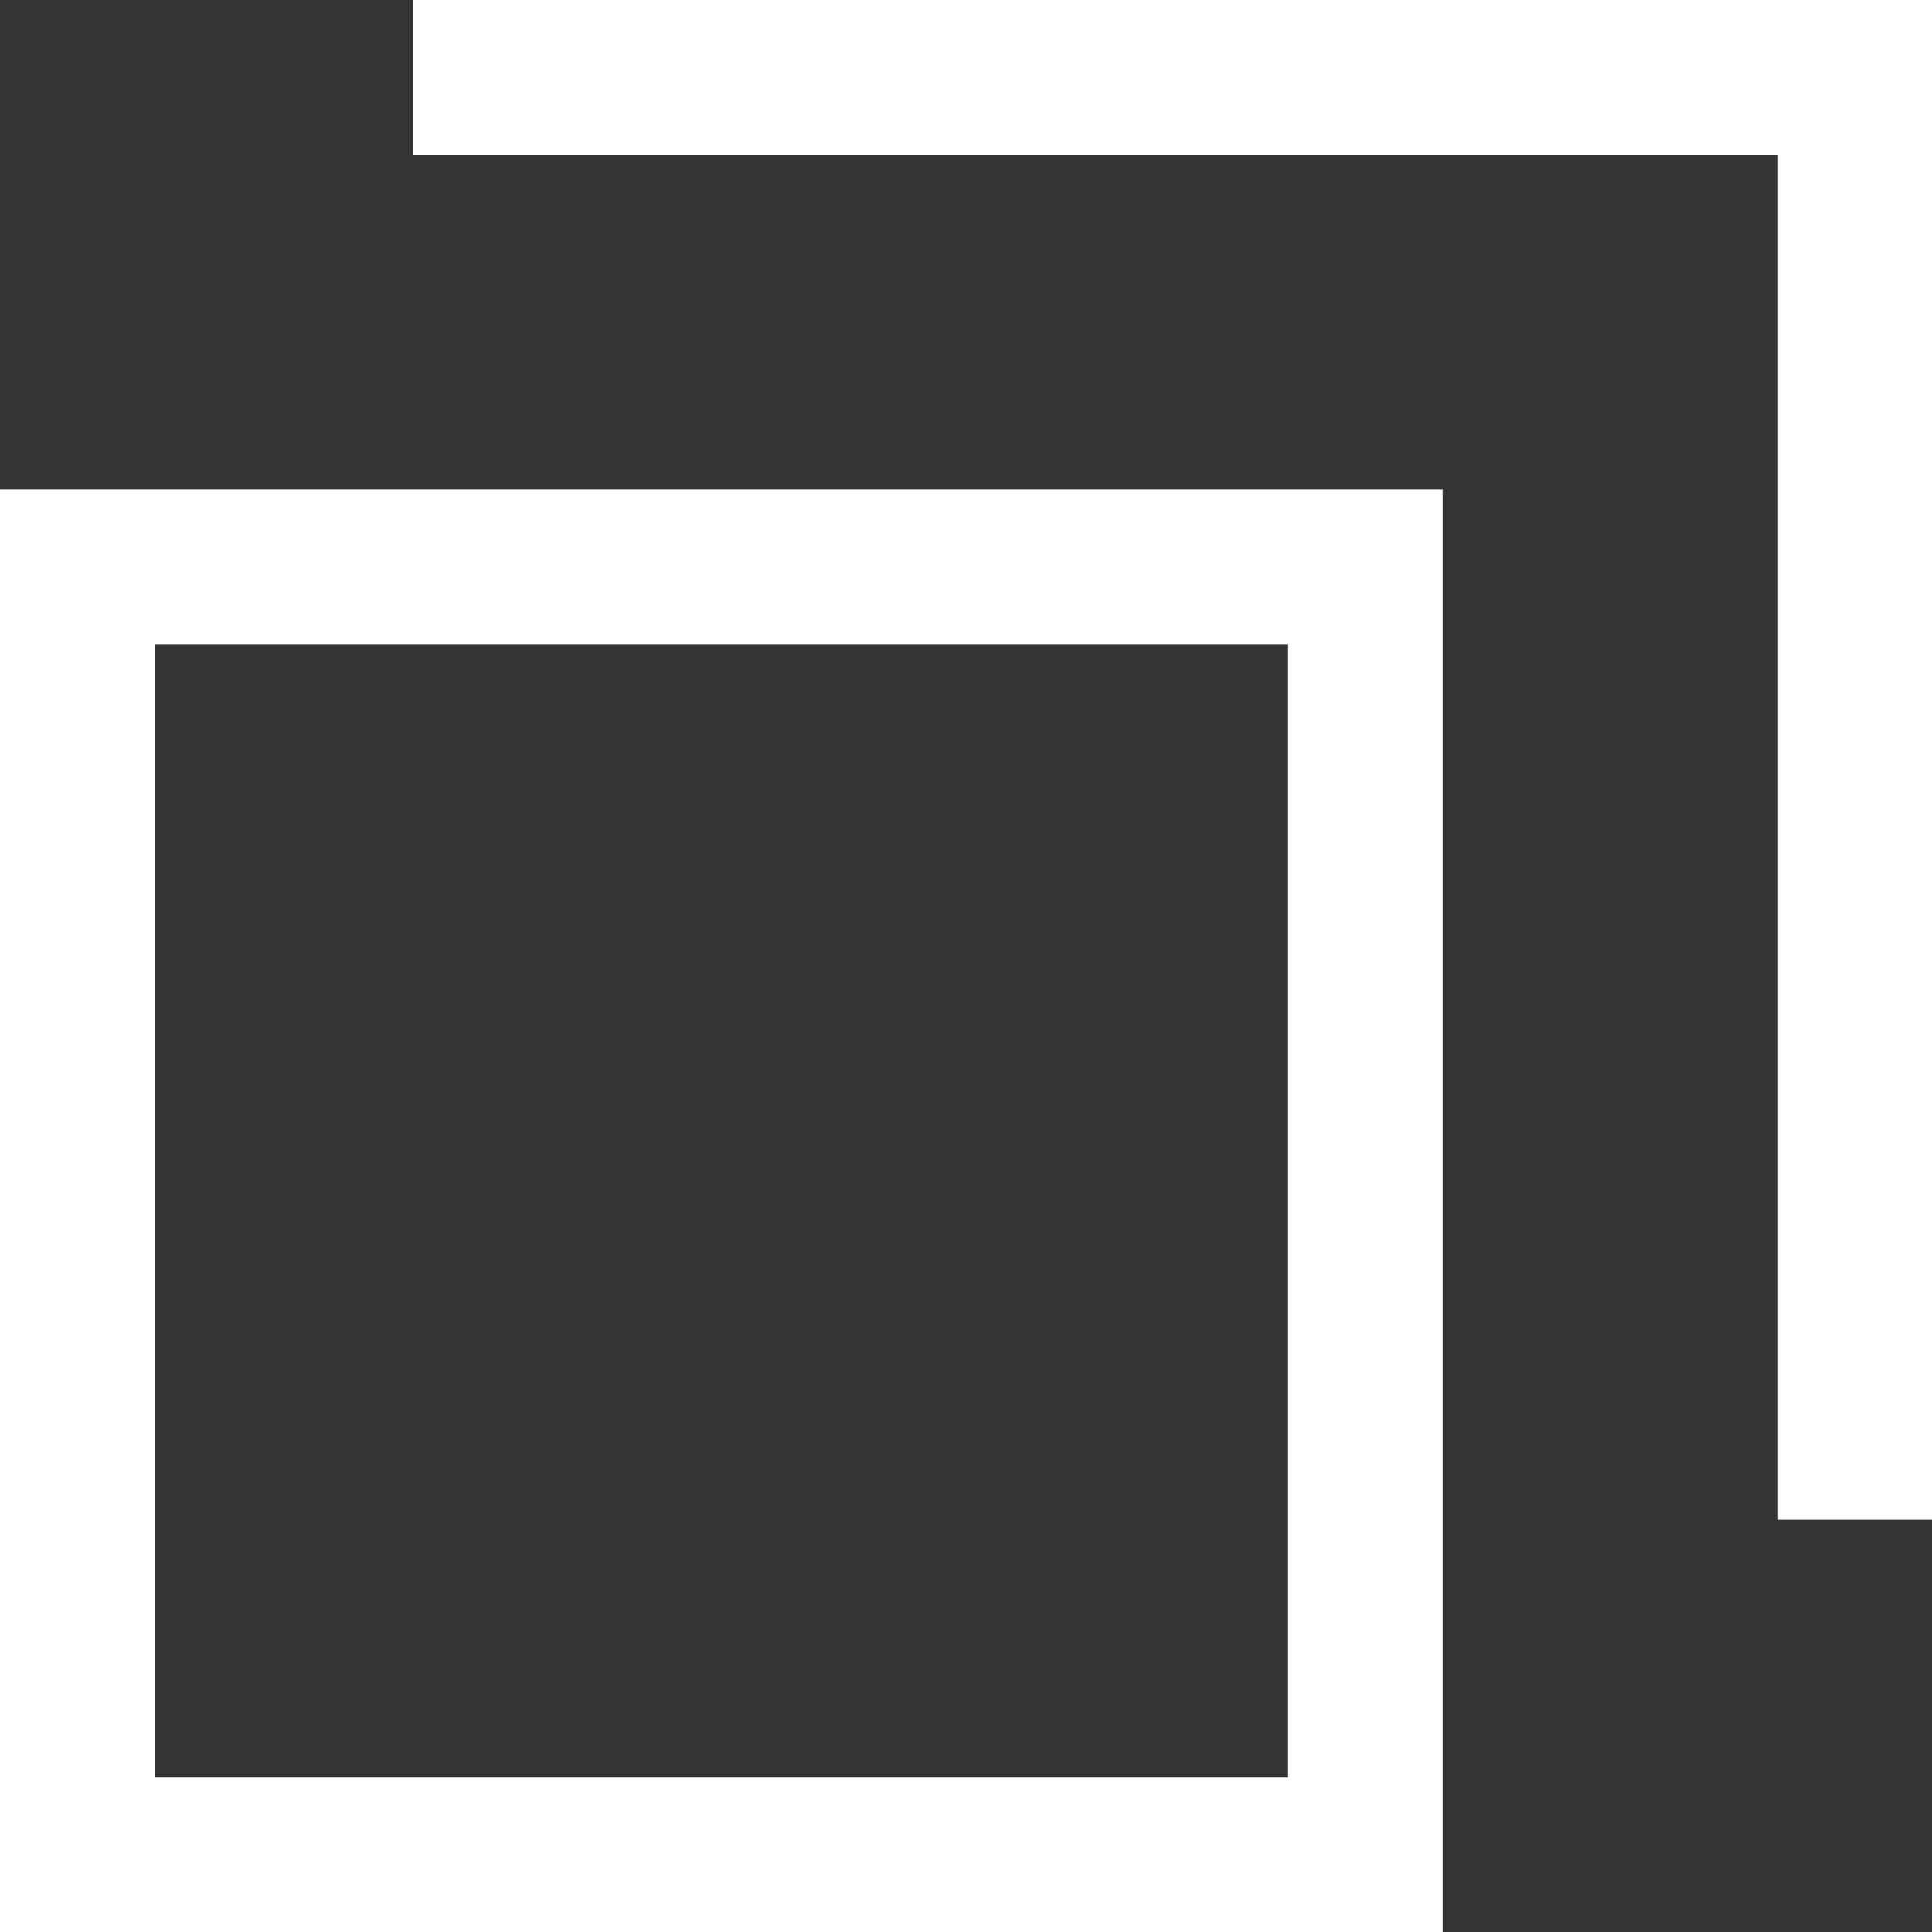
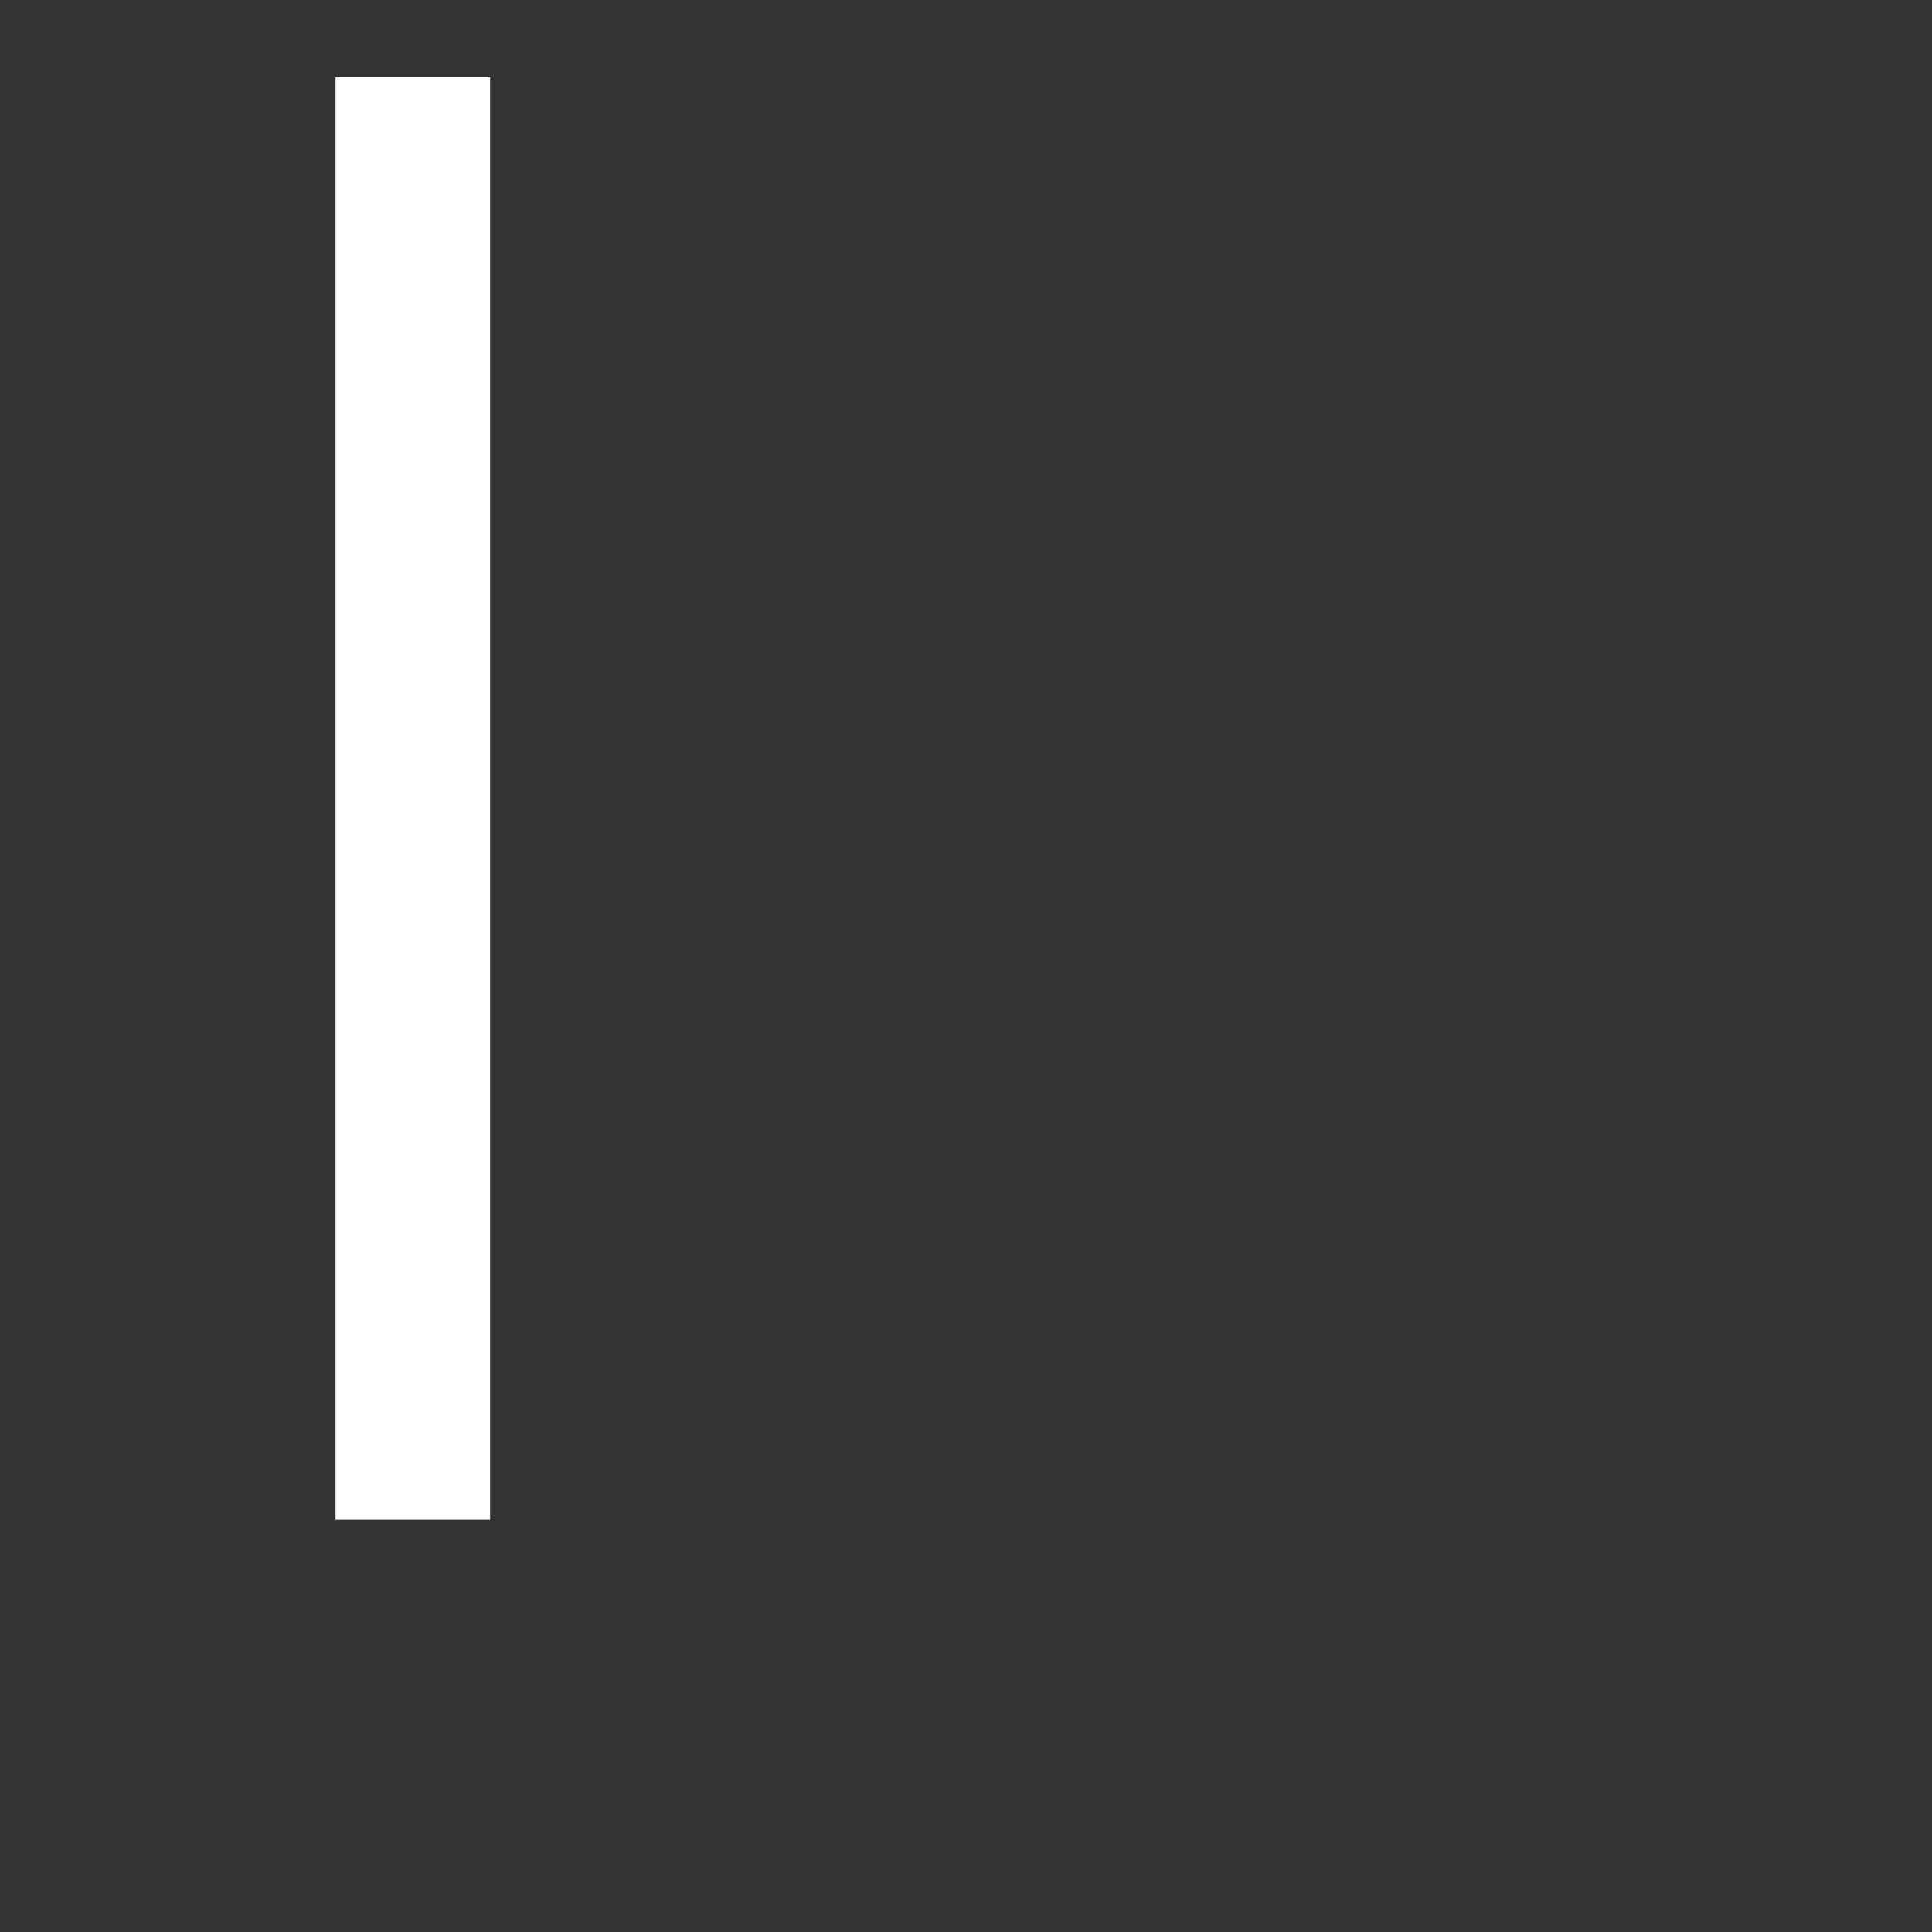
<svg xmlns="http://www.w3.org/2000/svg" width="12.5" height="12.5" viewBox="0 0 12.5 12.5">
  <rect x="0" y="0" width="12.5" height="12.5" fill="#333333" stroke="none" />
  <g id="グループ_277858" data-name="グループ 277858" transform="translate(0 0.5)">
    <g id="長方形_24634" data-name="長方形 24634" transform="translate(0 2.667)" fill="none" stroke="#fff" stroke-width="1">
      <rect width="9.334" height="9.334" stroke="none" />
-       <rect x="0.5" y="0.5" width="8.334" height="8.334" fill="none" />
    </g>
-     <path id="パス_47580" data-name="パス 47580" d="M5317.3,2925.366h9.333v9.333" transform="translate(-5314.629 -2925.366)" fill="none" stroke="#fff" stroke-width="1" />
+     <path id="パス_47580" data-name="パス 47580" d="M5317.3,2925.366v9.333" transform="translate(-5314.629 -2925.366)" fill="none" stroke="#fff" stroke-width="1" />
  </g>
</svg>